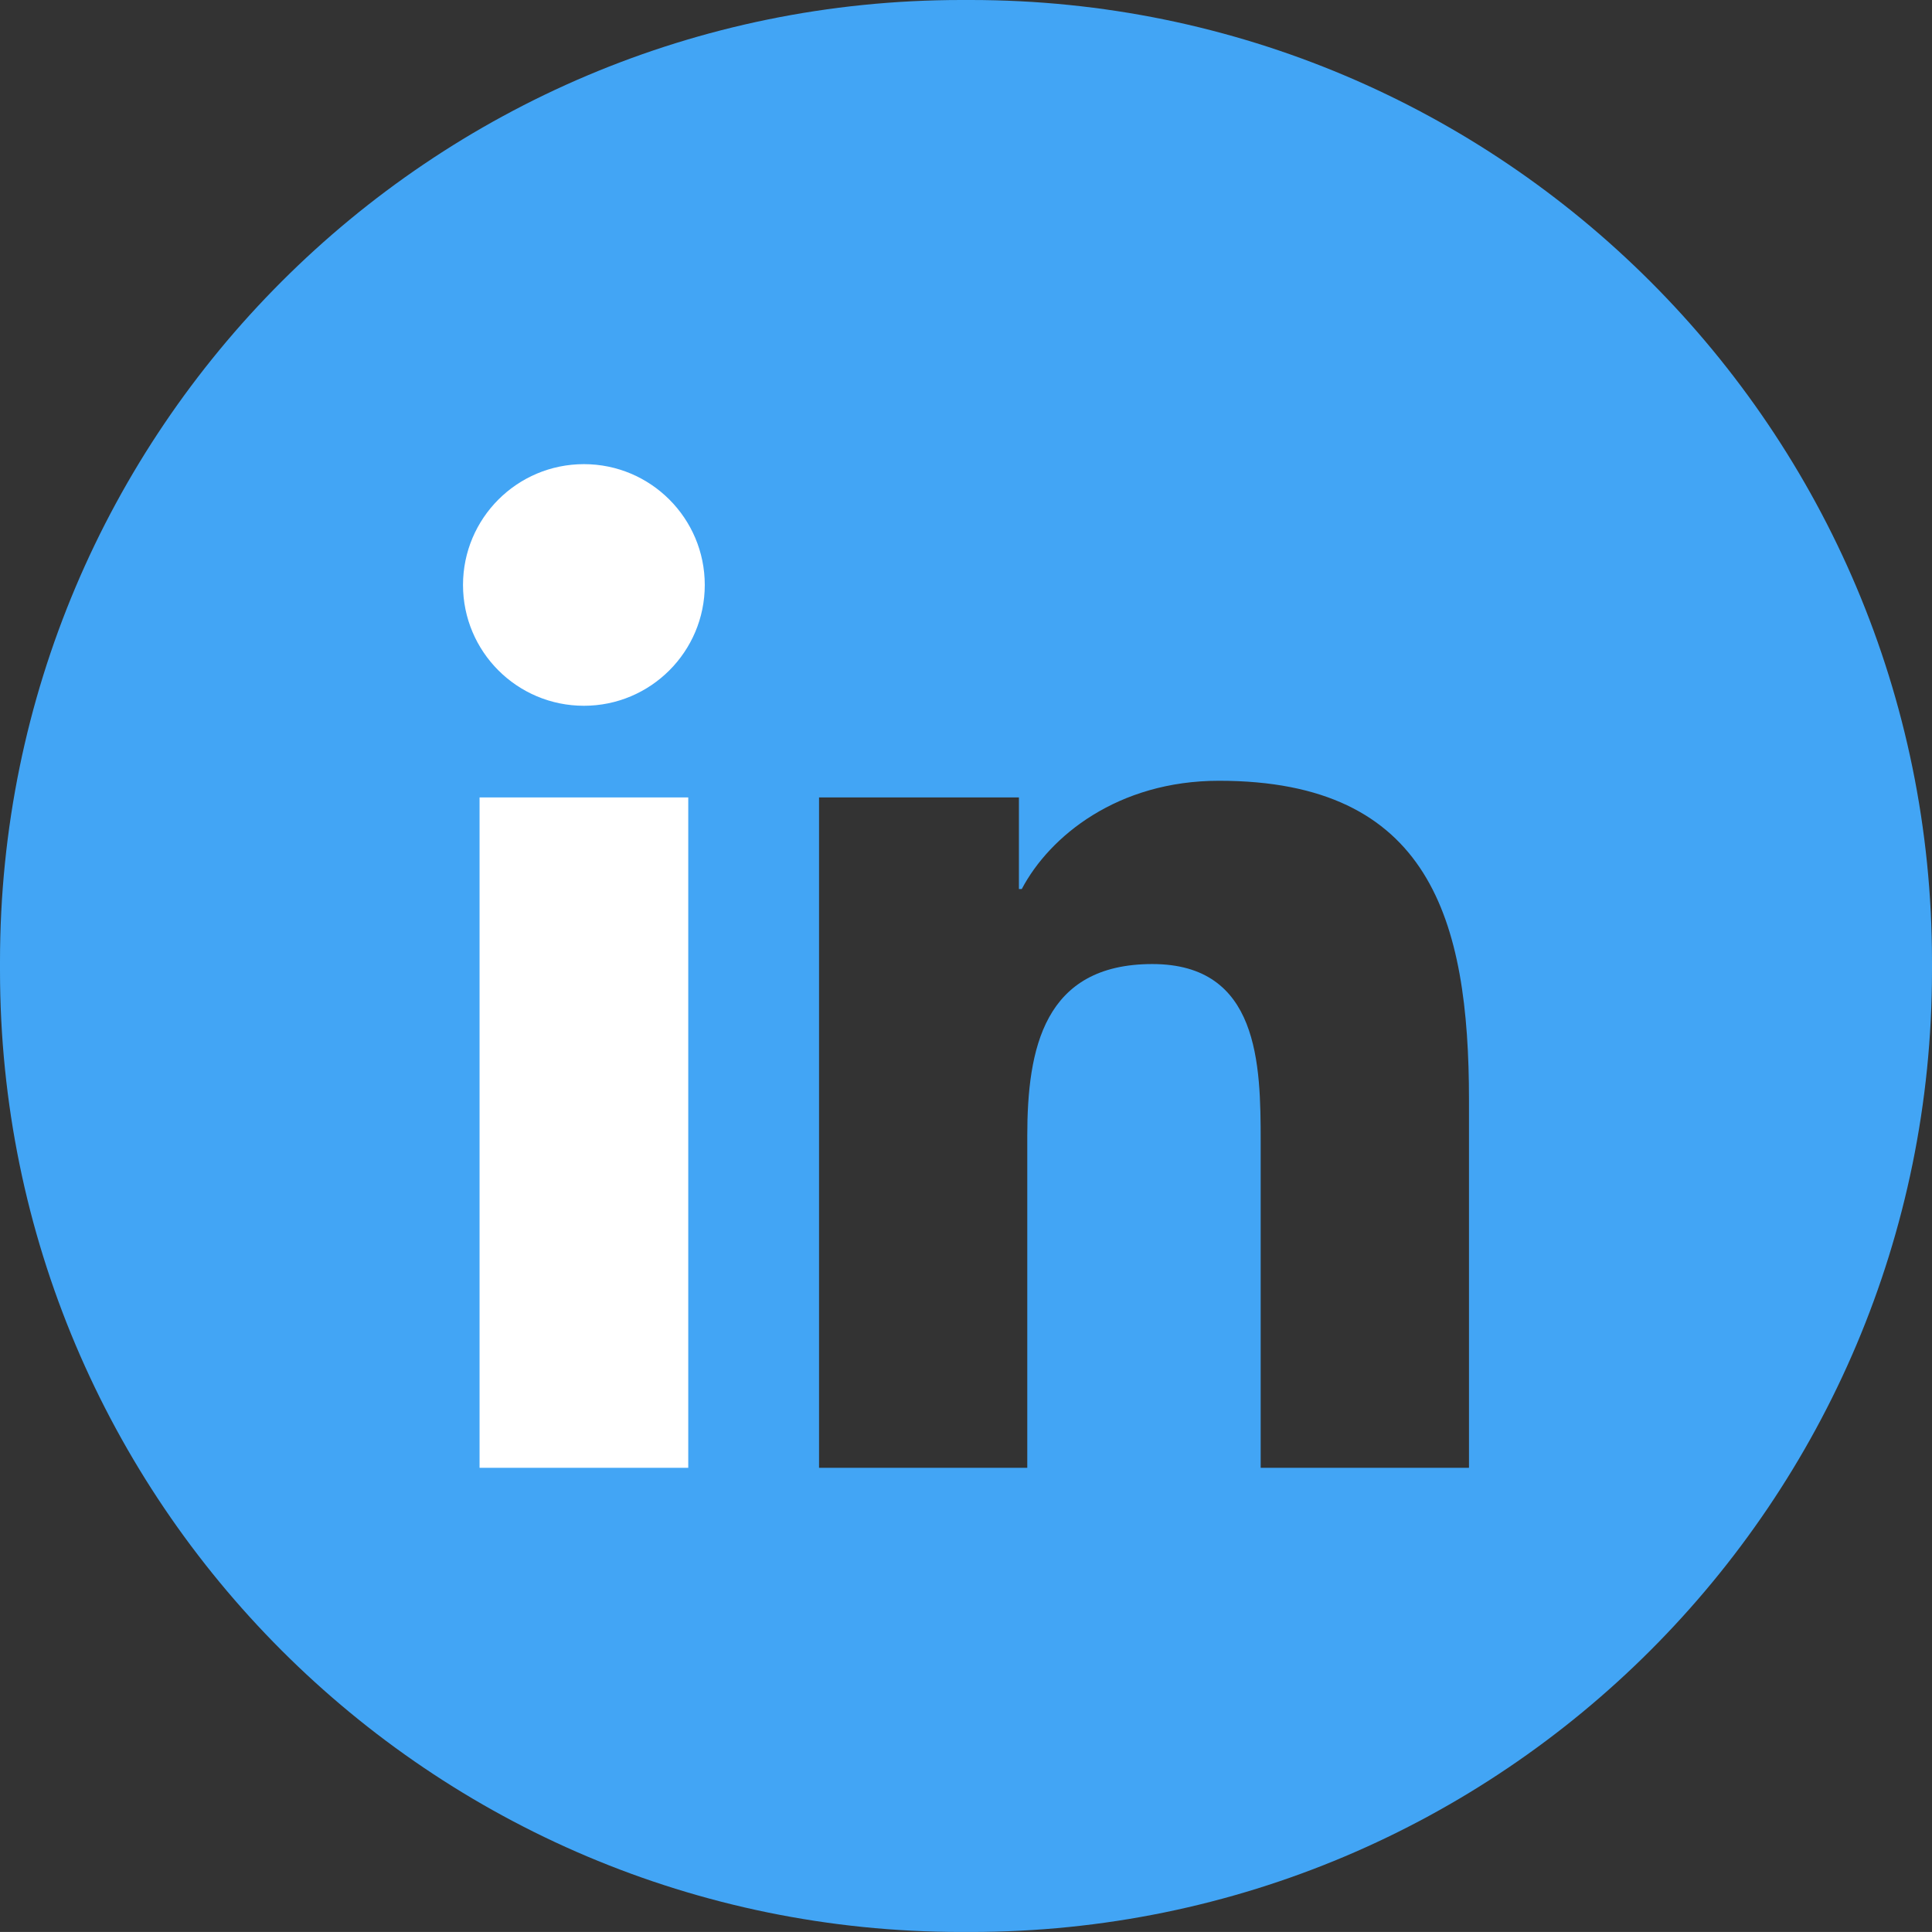
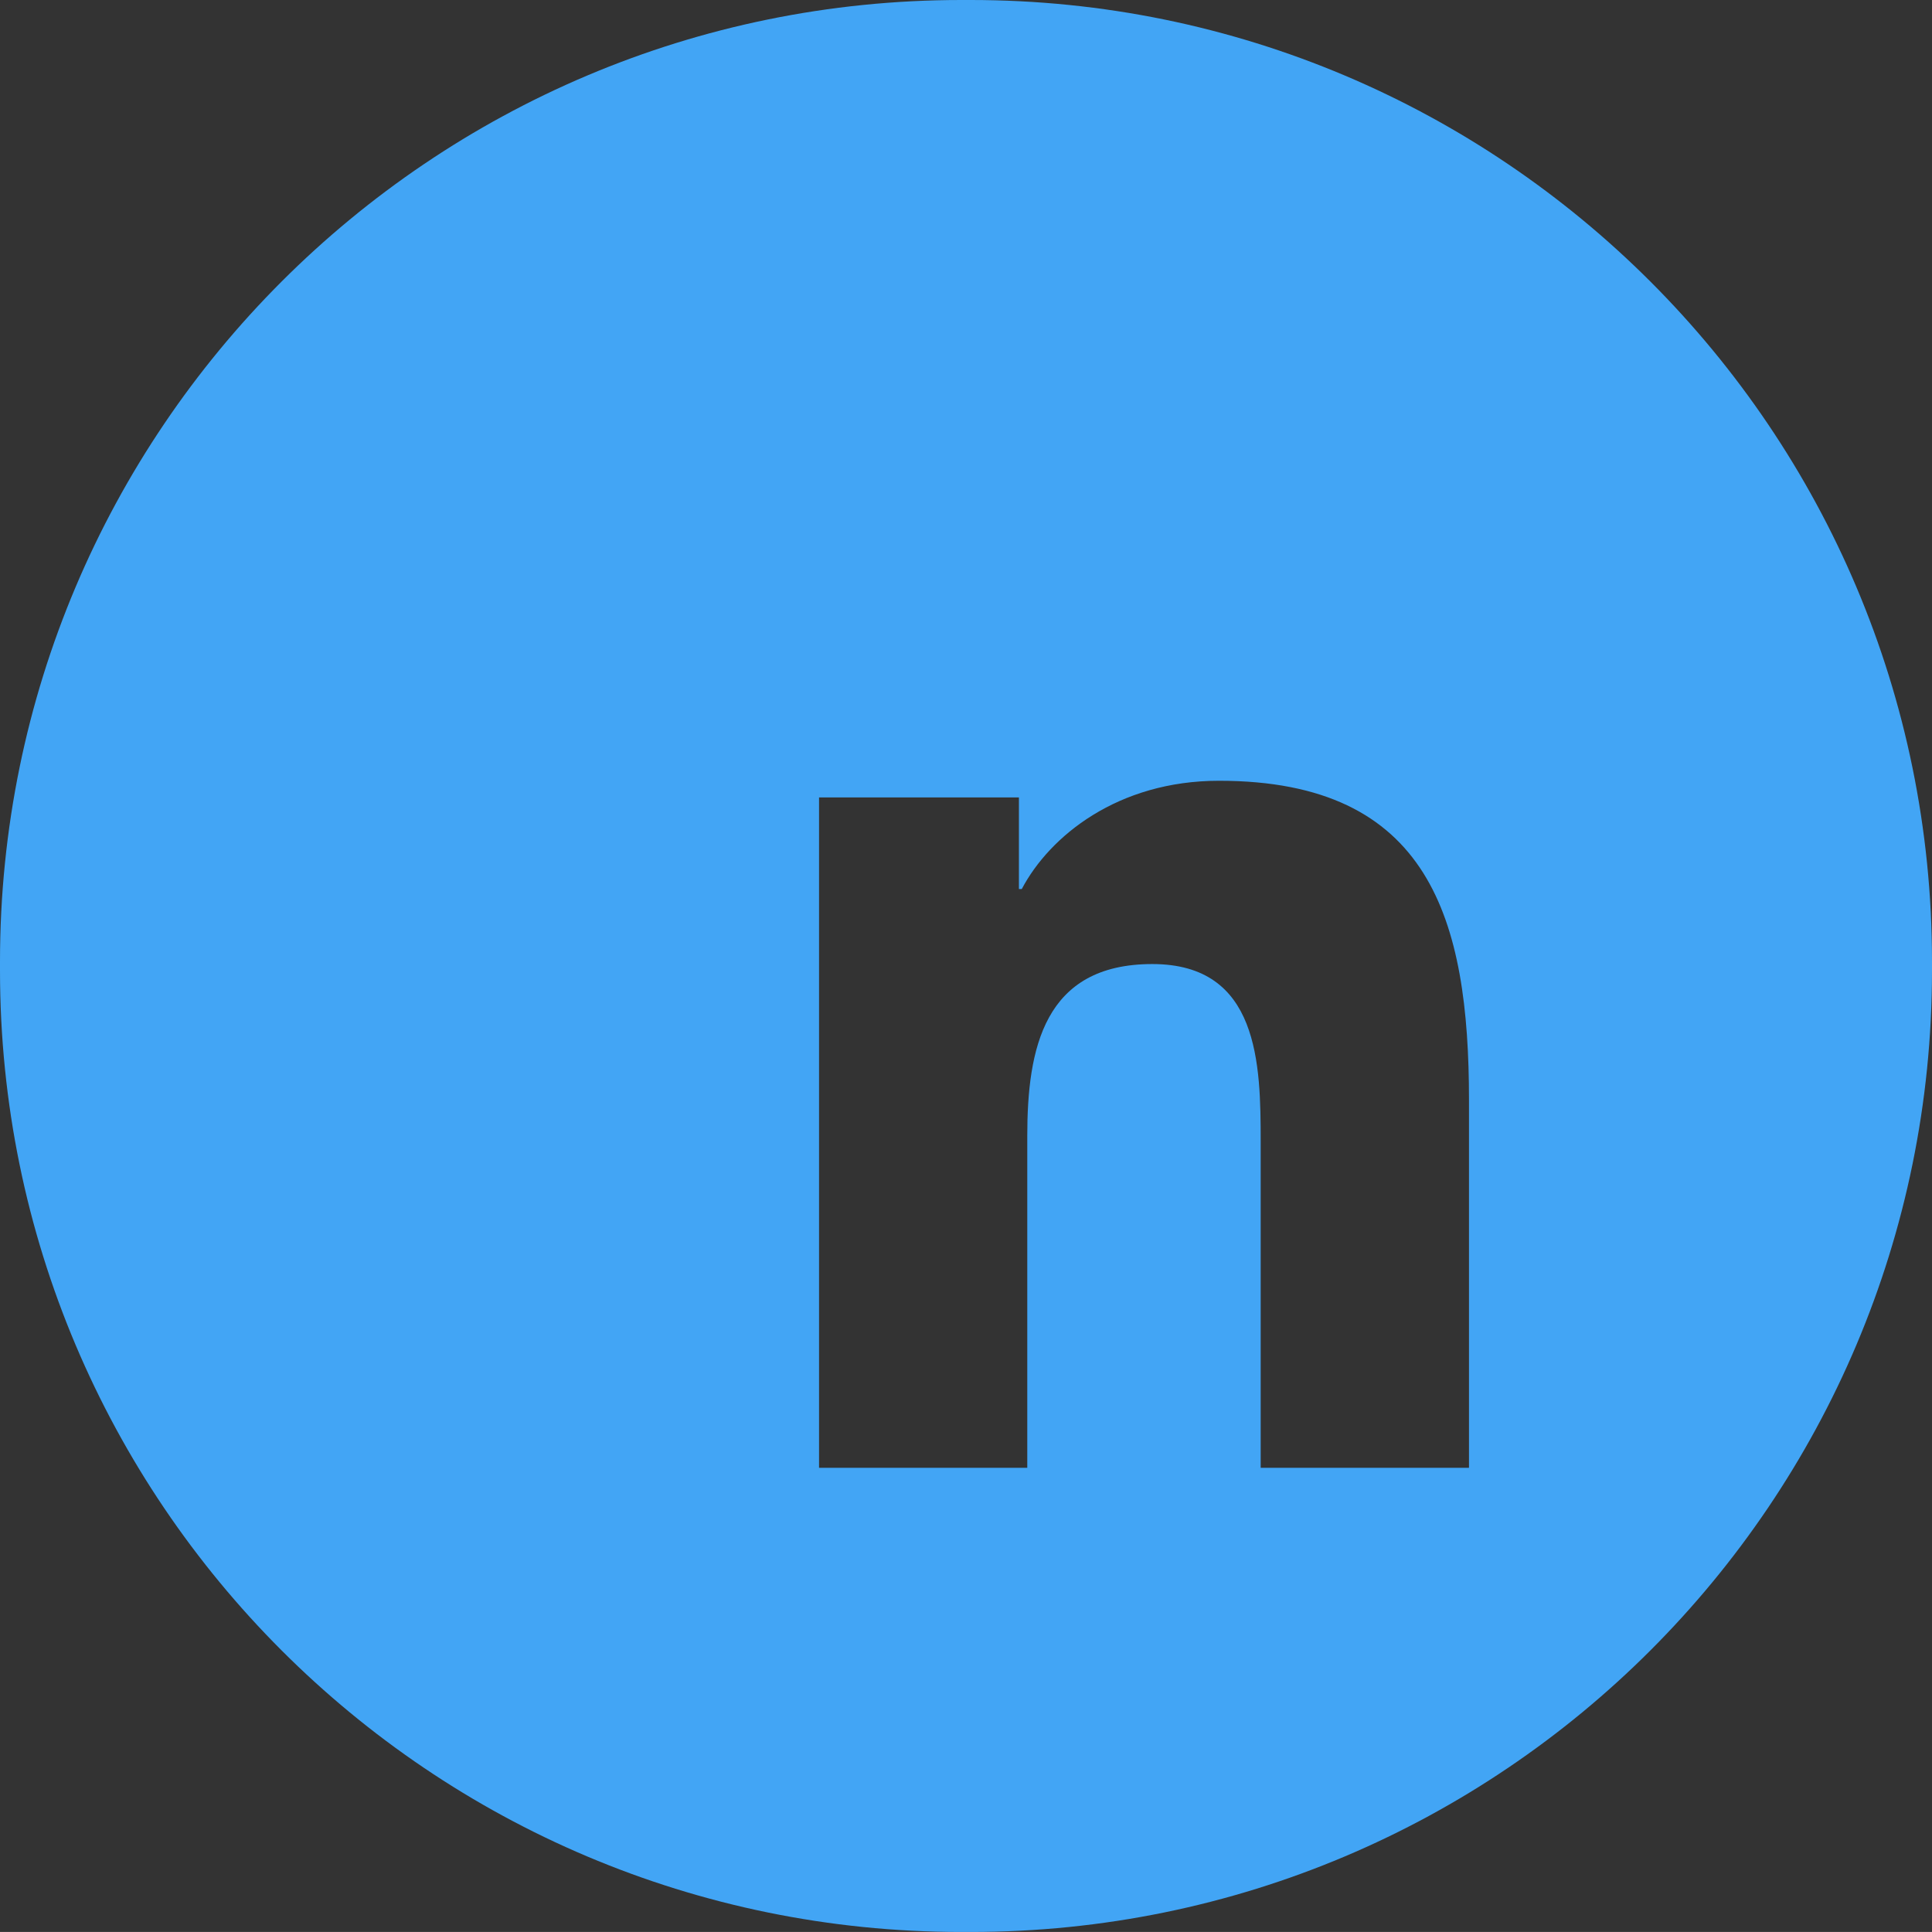
<svg xmlns="http://www.w3.org/2000/svg" version="1.1" x="0px" y="0px" width="71.332px" height="71.331px" viewBox="0 0 71.332 71.331" style="overflow:scroll;enable-background:new 0 0 71.332 71.331;" xml:space="preserve">
  <rect x="0" y="0" width="71.332" height="71.331" fill="#333333" stroke="none" />
  <style type="text/css">
	.st0{fill:#42A5F5;}
	.st1{fill:#FFFFFF;}
</style>
  <defs>
</defs>
  <g>
    <path class="st0" d="M35.838,0h-0.343C15.892,0,0,15.892,0,35.495v0.341C0,55.44,15.892,71.331,35.495,71.331h0.343   c19.604,0,35.494-15.892,35.494-35.495v-0.341C71.332,15.892,55.441,0,35.838,0z M54.236,54.193h-7.69V42.16   c0-2.873-0.057-6.566-4.001-6.566c-4.007,0-4.617,3.127-4.617,6.353v12.247H30.24V29.442h7.38v3.383h0.105   c1.025-1.948,3.538-3.998,7.283-3.998c7.788,0,9.229,5.124,9.229,11.79V54.193z" />
-     <path class="st1" d="M17.706,29.442h7.705v24.751h-7.705V29.442z M21.56,17.137c2.463,0,4.461,2,4.461,4.46   c0,2.461-1.998,4.461-4.461,4.461c-2.472,0-4.465-2-4.465-4.461C17.096,19.137,19.089,17.137,21.56,17.137" />
  </g>
</svg>